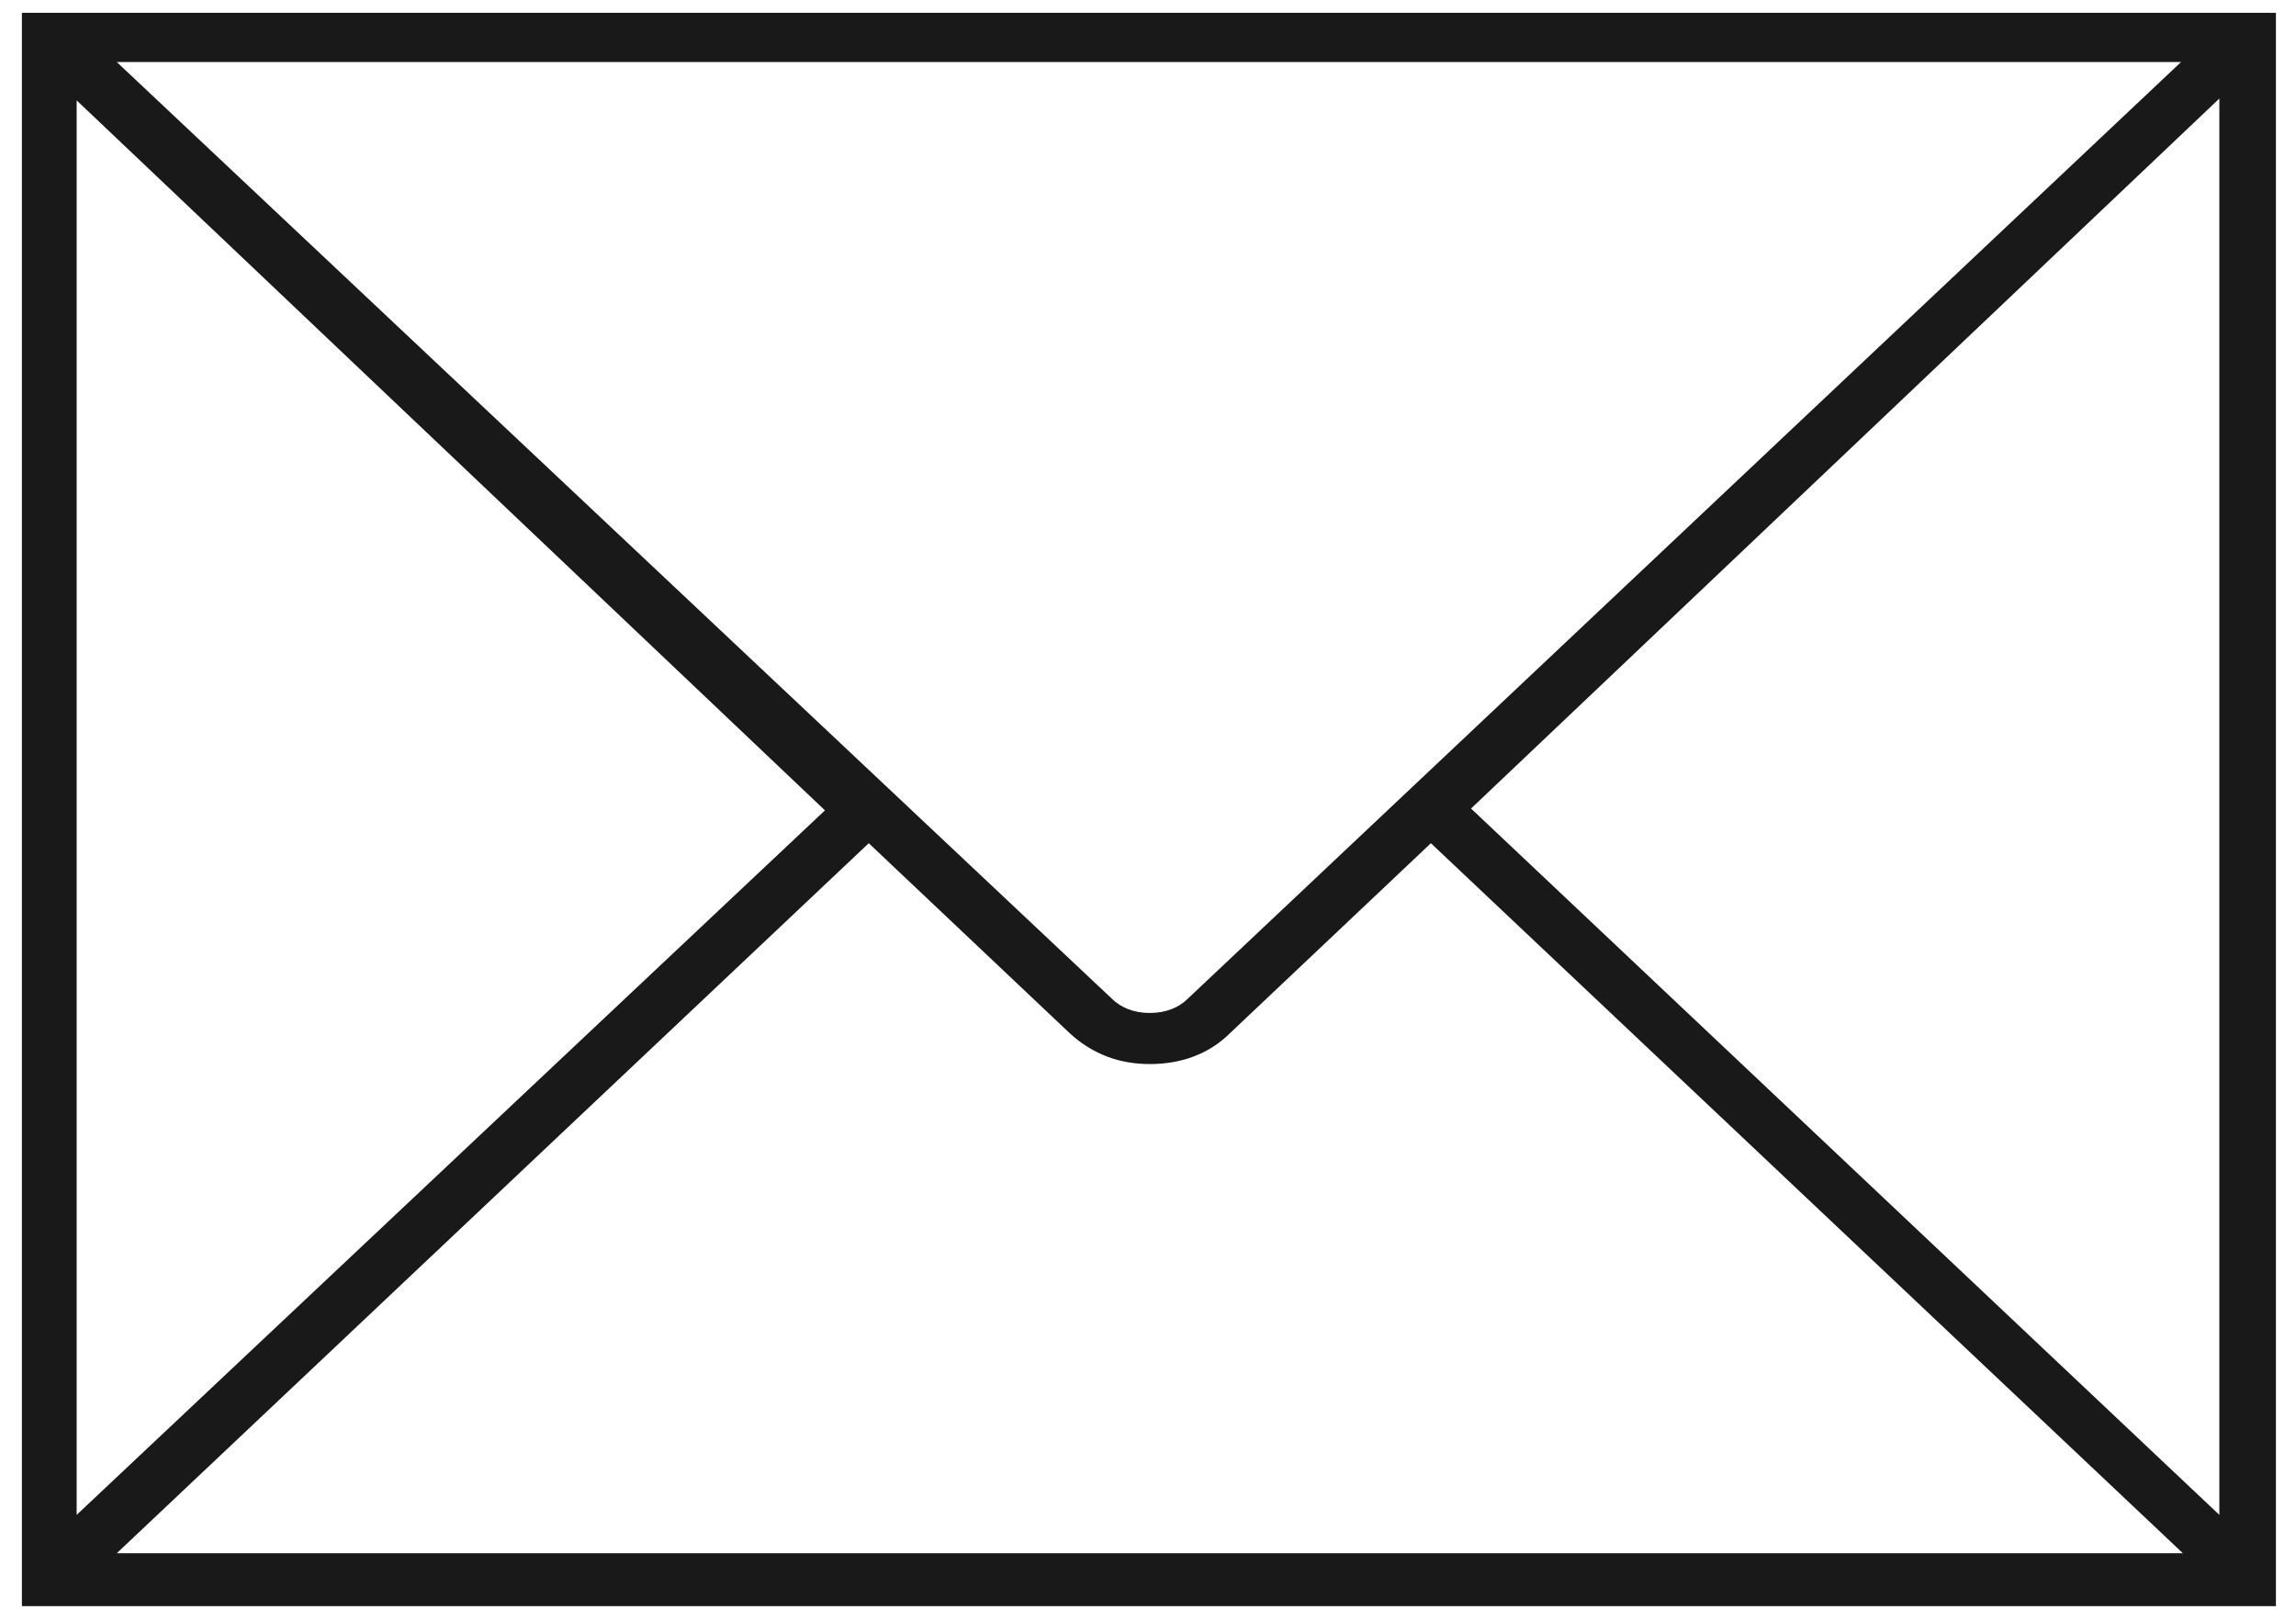
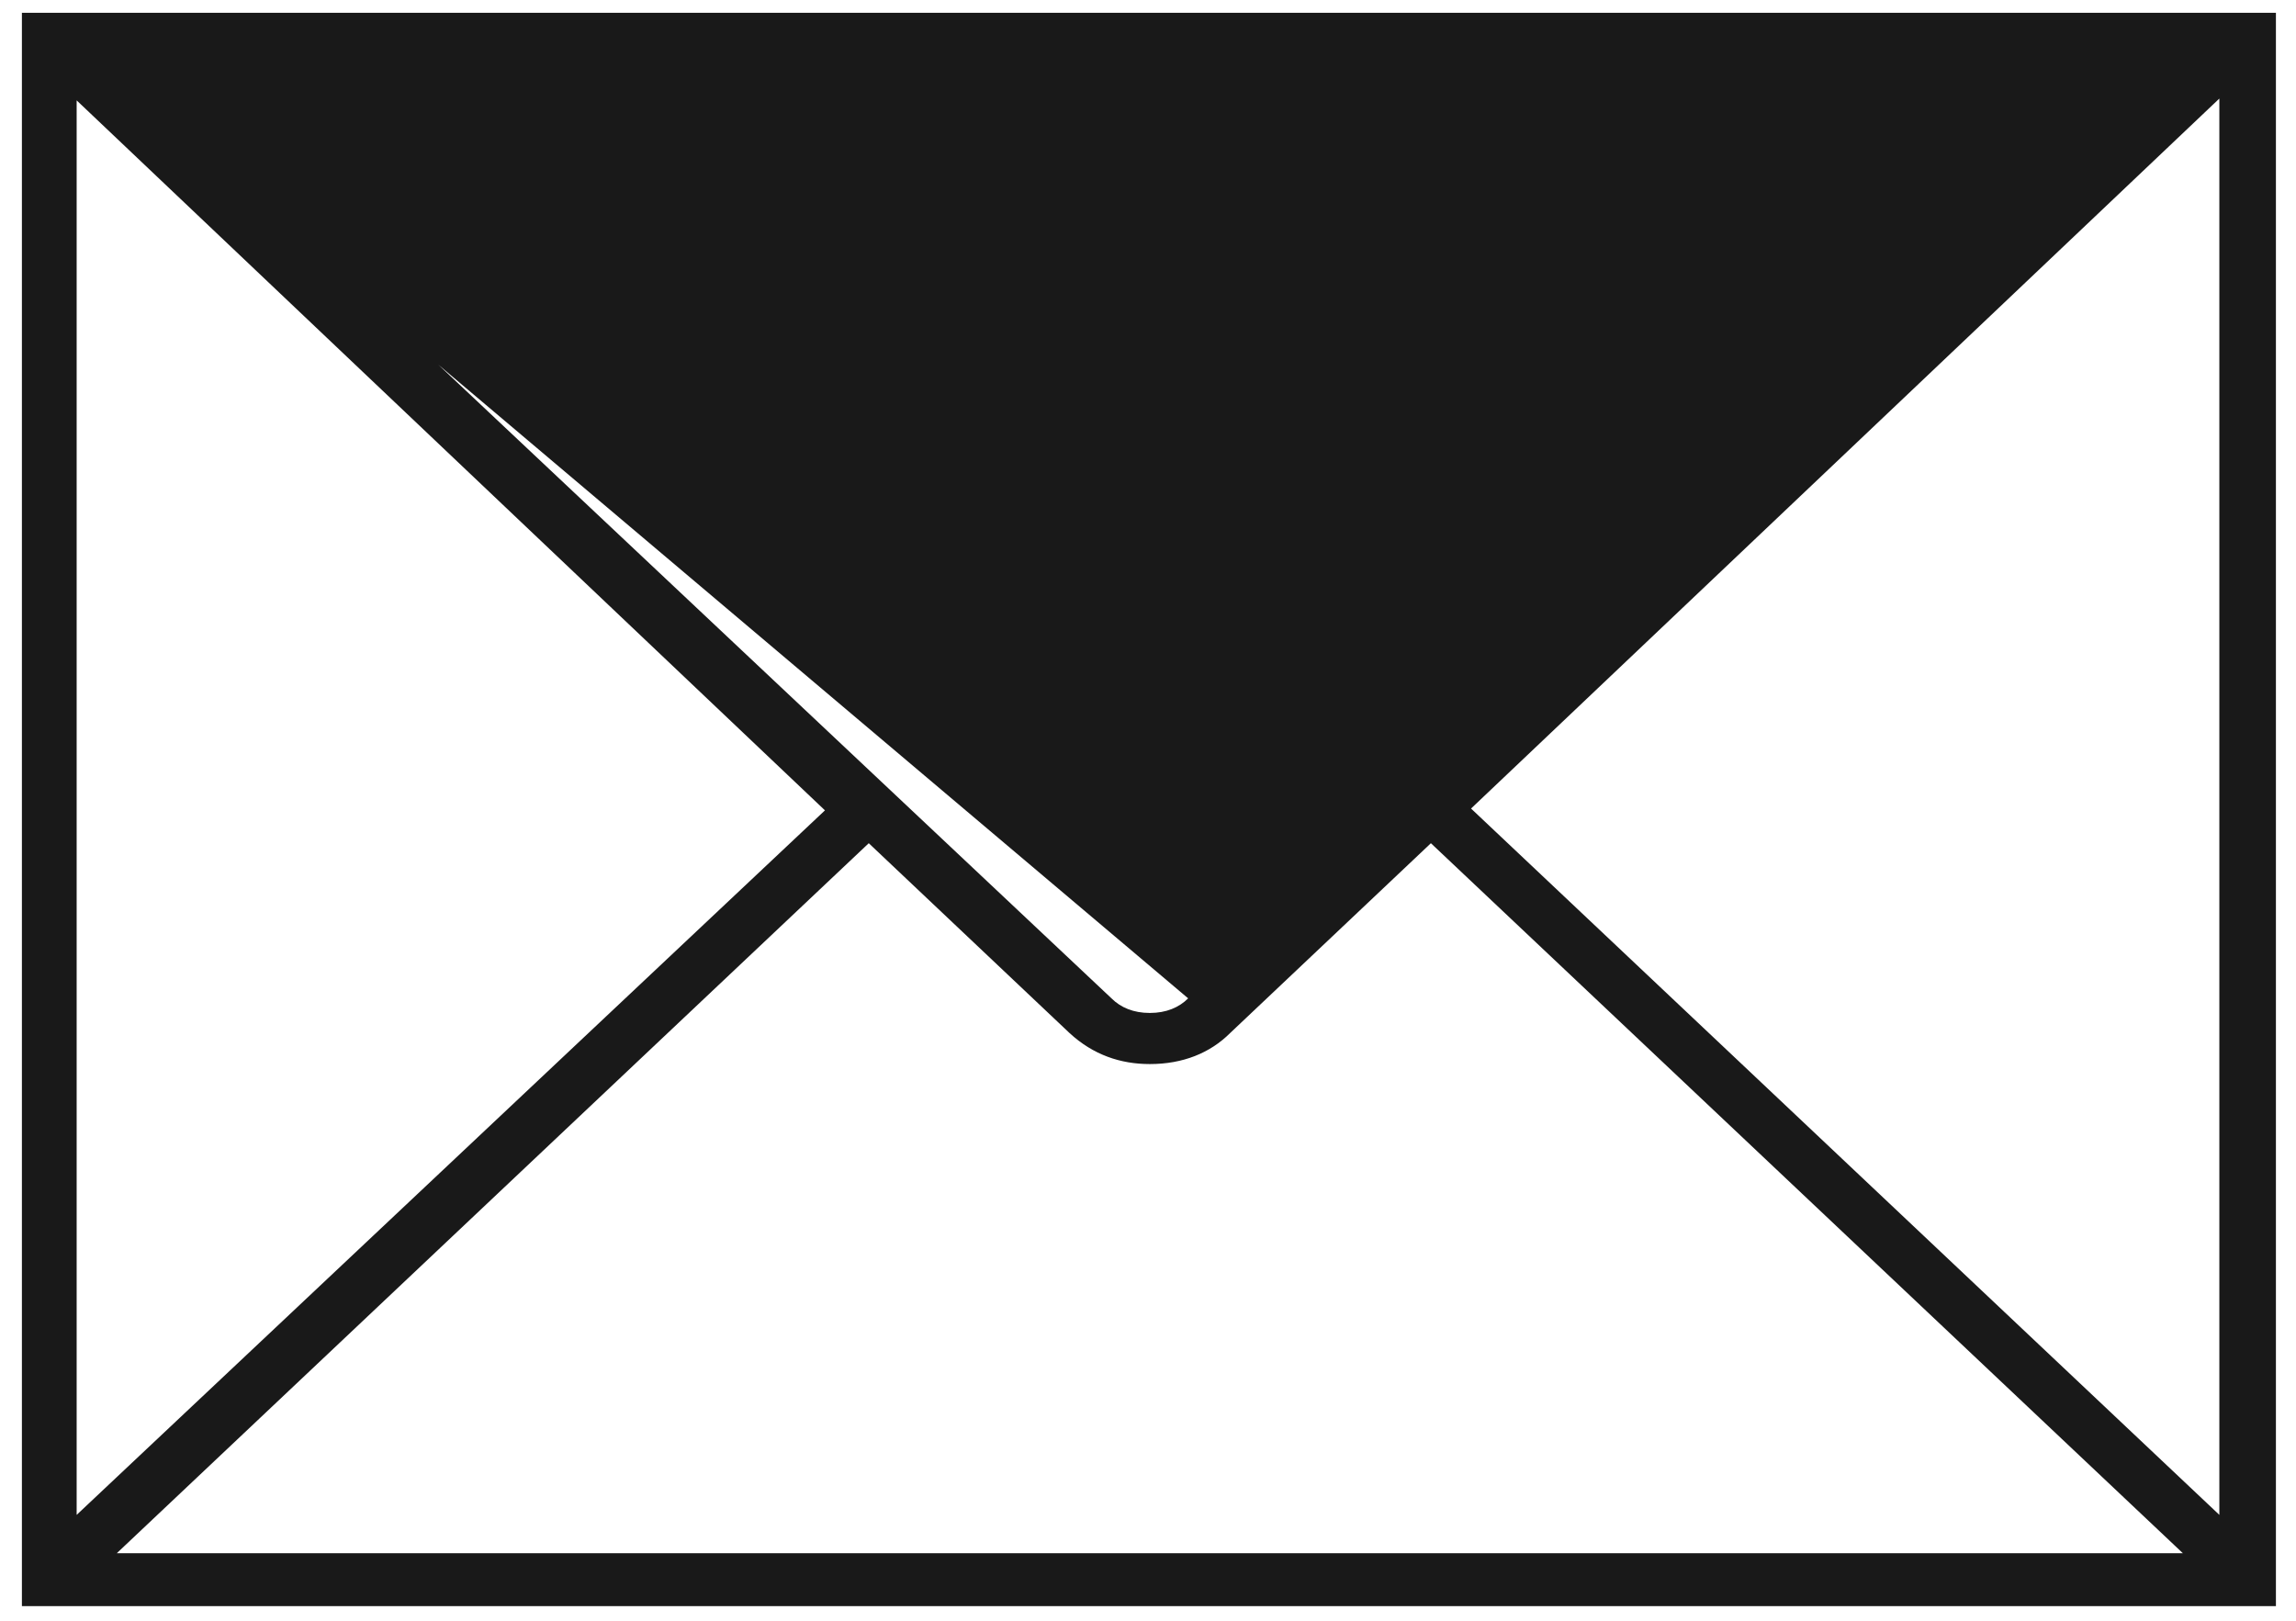
<svg xmlns="http://www.w3.org/2000/svg" version="1.1" id="Laag_1" x="0px" y="0px" viewBox="0 0 125.8 88.8" enable-background="new 0 0 125.8 88.8" xml:space="preserve">
-   <path fill="#191919" d="M1.2,0.7V88h123.5V0.7H1.2z M119.5,3.4L65.1,54.7c-0.5,0.5-1.2,0.8-2.1,0.8c-0.9,0-1.6-0.3-2.1-0.8L6.4,3.4  H119.5z M4.2,5.5l41,38.9L4.2,83V5.5z M6.4,85.1l41.2-38.9l11,10.4c1.3,1.2,2.8,1.7,4.4,1.7c1.8,0,3.3-0.6,4.4-1.7l11-10.4  l41.2,38.9H6.4z M121.6,83l-41-38.7l41-38.9V83z" />
+   <path fill="#191919" d="M1.2,0.7V88h123.5V0.7H1.2z L65.1,54.7c-0.5,0.5-1.2,0.8-2.1,0.8c-0.9,0-1.6-0.3-2.1-0.8L6.4,3.4  H119.5z M4.2,5.5l41,38.9L4.2,83V5.5z M6.4,85.1l41.2-38.9l11,10.4c1.3,1.2,2.8,1.7,4.4,1.7c1.8,0,3.3-0.6,4.4-1.7l11-10.4  l41.2,38.9H6.4z M121.6,83l-41-38.7l41-38.9V83z" />
</svg>